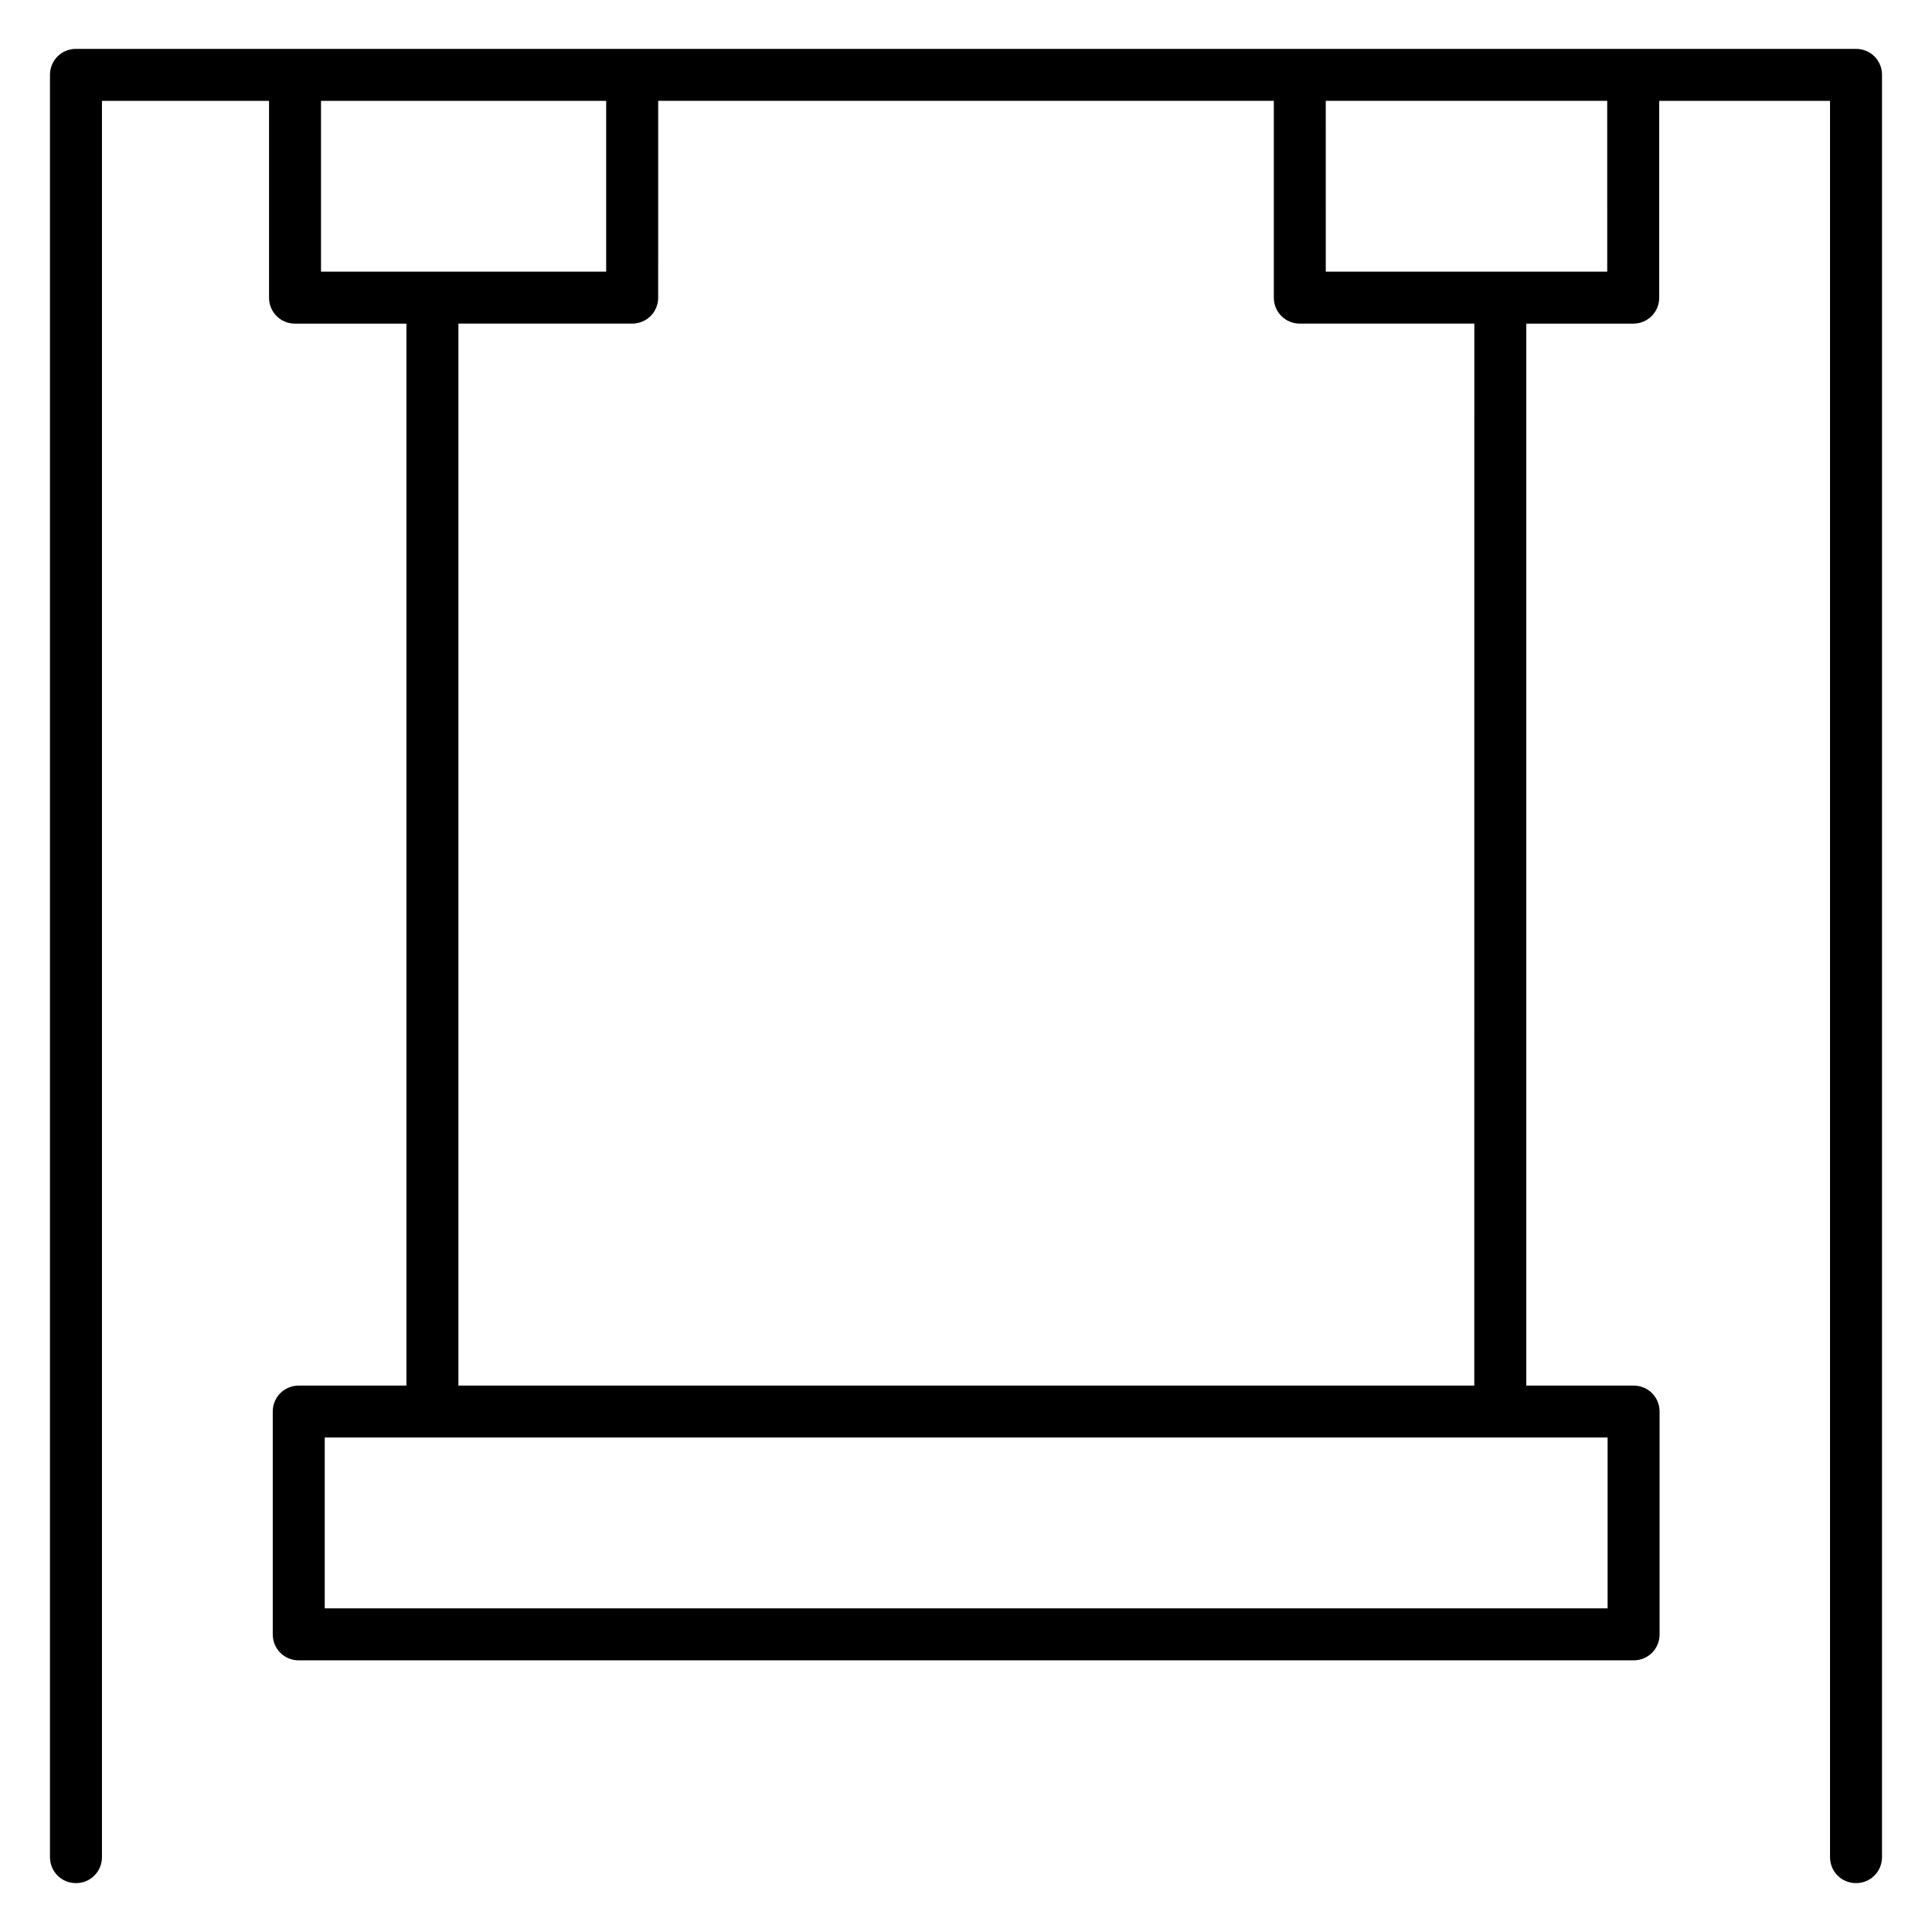
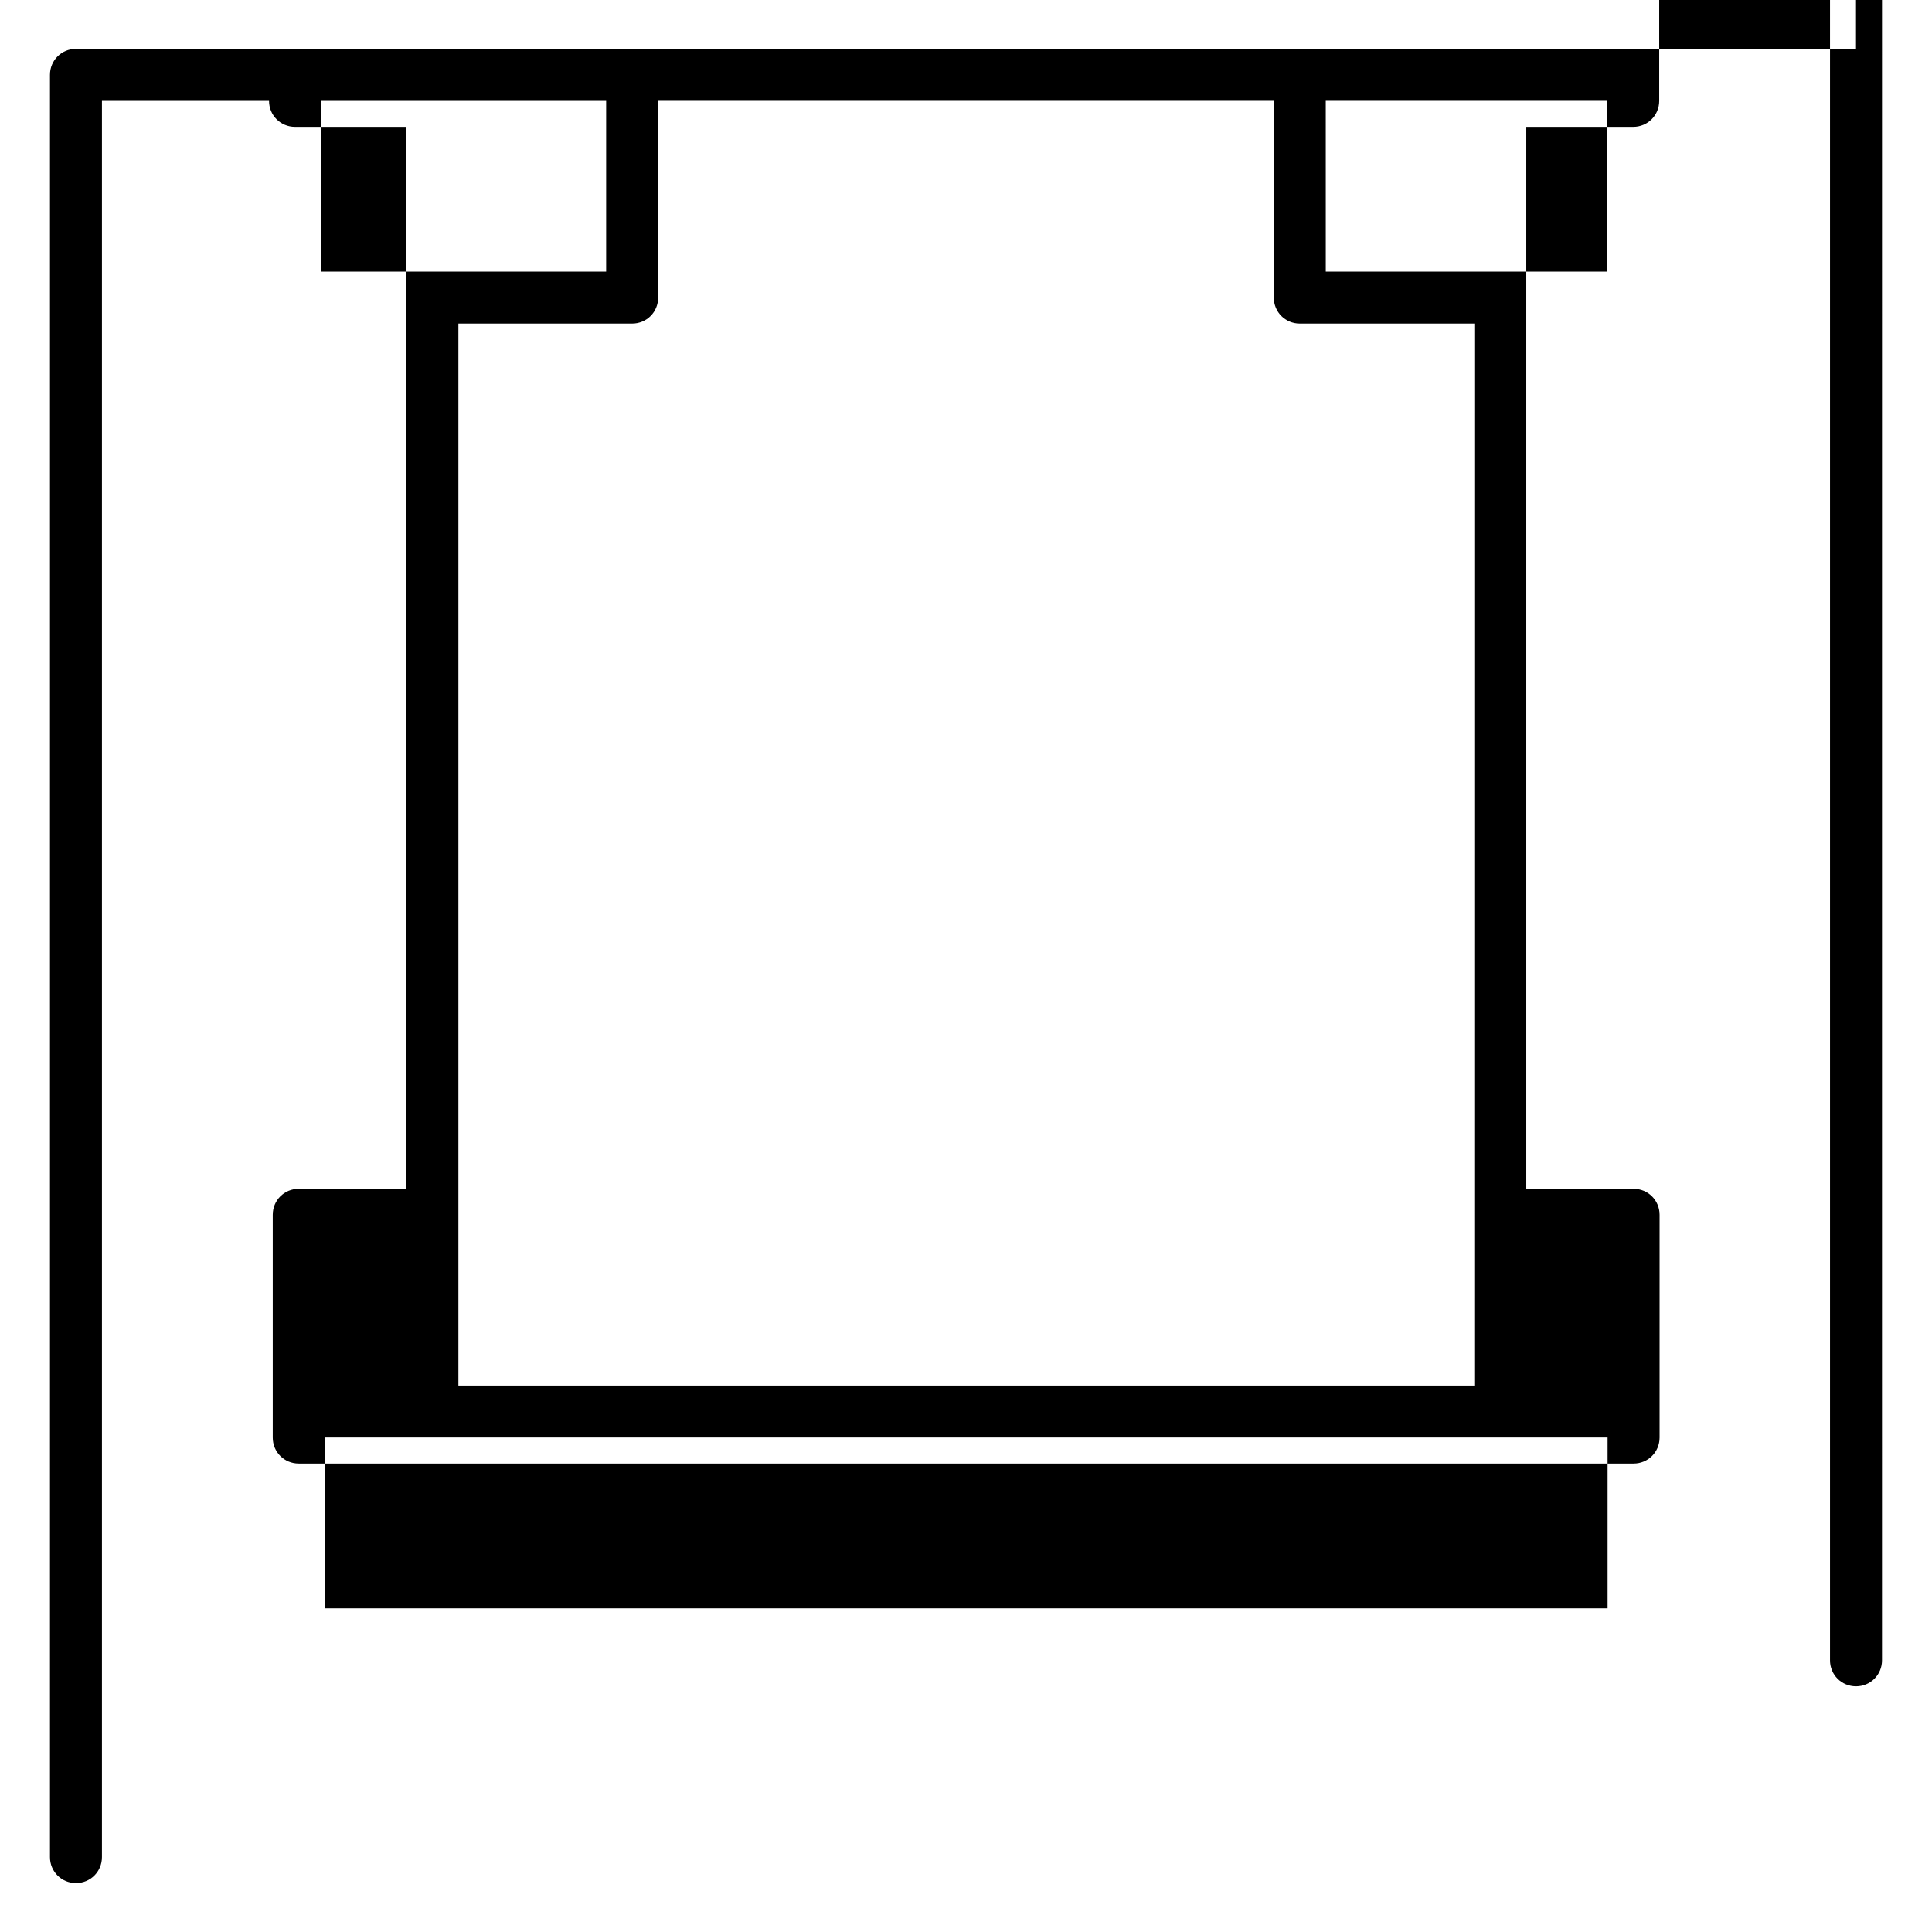
<svg xmlns="http://www.w3.org/2000/svg" fill="#000000" width="800px" height="800px" version="1.1" viewBox="144 144 512 512">
-   <path d="m635.86 156.95h-471.73c-3.836 0-6.887 3.051-6.887 6.887v472.32c0 3.836 3.051 6.887 6.887 6.887 3.836 0 6.887-3.051 6.887-6.887v-465.43h44.281v52.152c0 3.836 3.051 6.887 6.887 6.887h29.52v281.43h-28.535c-3.836 0-6.887 3.051-6.887 6.887v59.039c0 3.836 3.051 6.887 6.887 6.887h353.75c3.836 0 6.887-3.051 6.887-6.887v-59.039c0-3.836-3.051-6.887-6.887-6.887h-28.438v-281.43h28.34c3.836 0 6.887-3.051 6.887-6.887v-52.152h45.266v465.43c0 3.836 3.051 6.887 6.887 6.887 3.836 0 6.887-3.051 6.887-6.887l0.004-472.32c0-3.836-3.051-6.887-6.891-6.887zm-406.79 13.777h75.57v45.266l-75.57-0.004zm340.96 399.5h-339.97v-45.266h339.97zm-35.328-59.039h-269.22v-281.43h46.051c3.836 0 6.887-3.051 6.887-6.887l0.004-52.152h163.15v52.152c0 3.836 3.051 6.887 6.887 6.887h46.25zm35.23-295.2h-74.586l-0.004-45.262h74.586z" />
+   <path d="m635.86 156.95h-471.73c-3.836 0-6.887 3.051-6.887 6.887v472.32c0 3.836 3.051 6.887 6.887 6.887 3.836 0 6.887-3.051 6.887-6.887v-465.43h44.281c0 3.836 3.051 6.887 6.887 6.887h29.52v281.43h-28.535c-3.836 0-6.887 3.051-6.887 6.887v59.039c0 3.836 3.051 6.887 6.887 6.887h353.75c3.836 0 6.887-3.051 6.887-6.887v-59.039c0-3.836-3.051-6.887-6.887-6.887h-28.438v-281.43h28.34c3.836 0 6.887-3.051 6.887-6.887v-52.152h45.266v465.43c0 3.836 3.051 6.887 6.887 6.887 3.836 0 6.887-3.051 6.887-6.887l0.004-472.32c0-3.836-3.051-6.887-6.891-6.887zm-406.79 13.777h75.57v45.266l-75.57-0.004zm340.96 399.5h-339.97v-45.266h339.97zm-35.328-59.039h-269.22v-281.43h46.051c3.836 0 6.887-3.051 6.887-6.887l0.004-52.152h163.15v52.152c0 3.836 3.051 6.887 6.887 6.887h46.25zm35.23-295.2h-74.586l-0.004-45.262h74.586z" />
</svg>